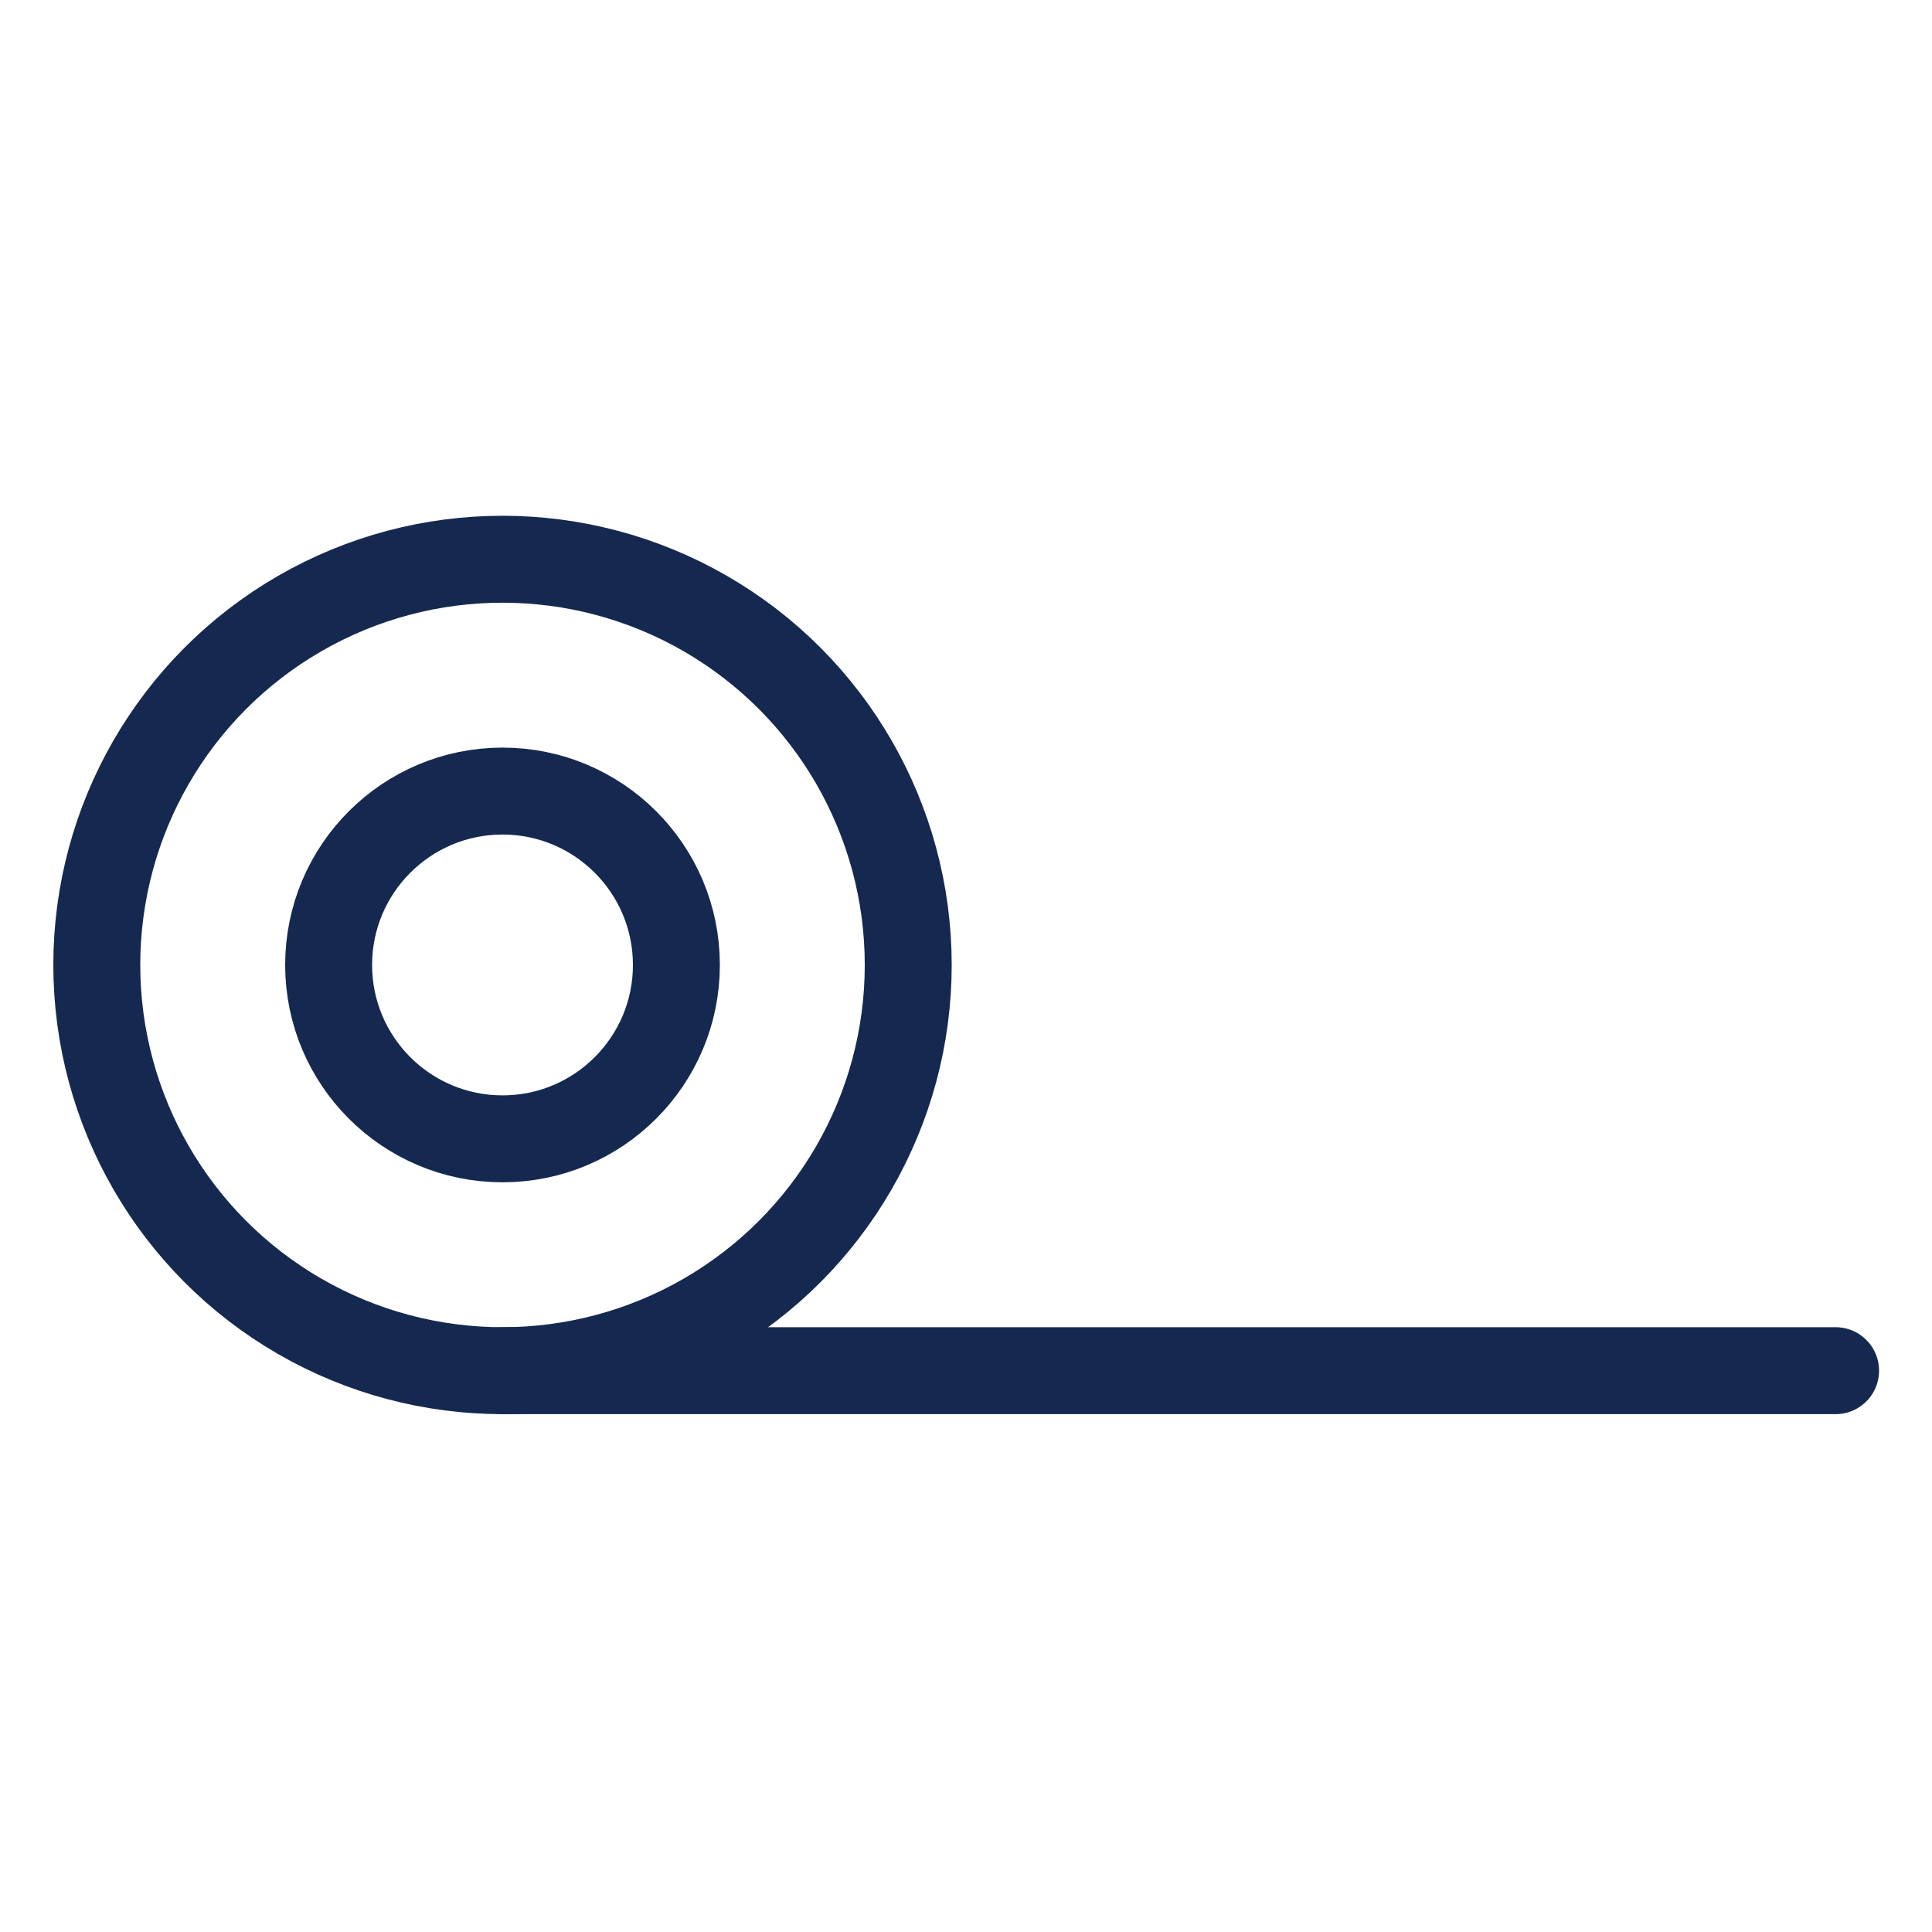
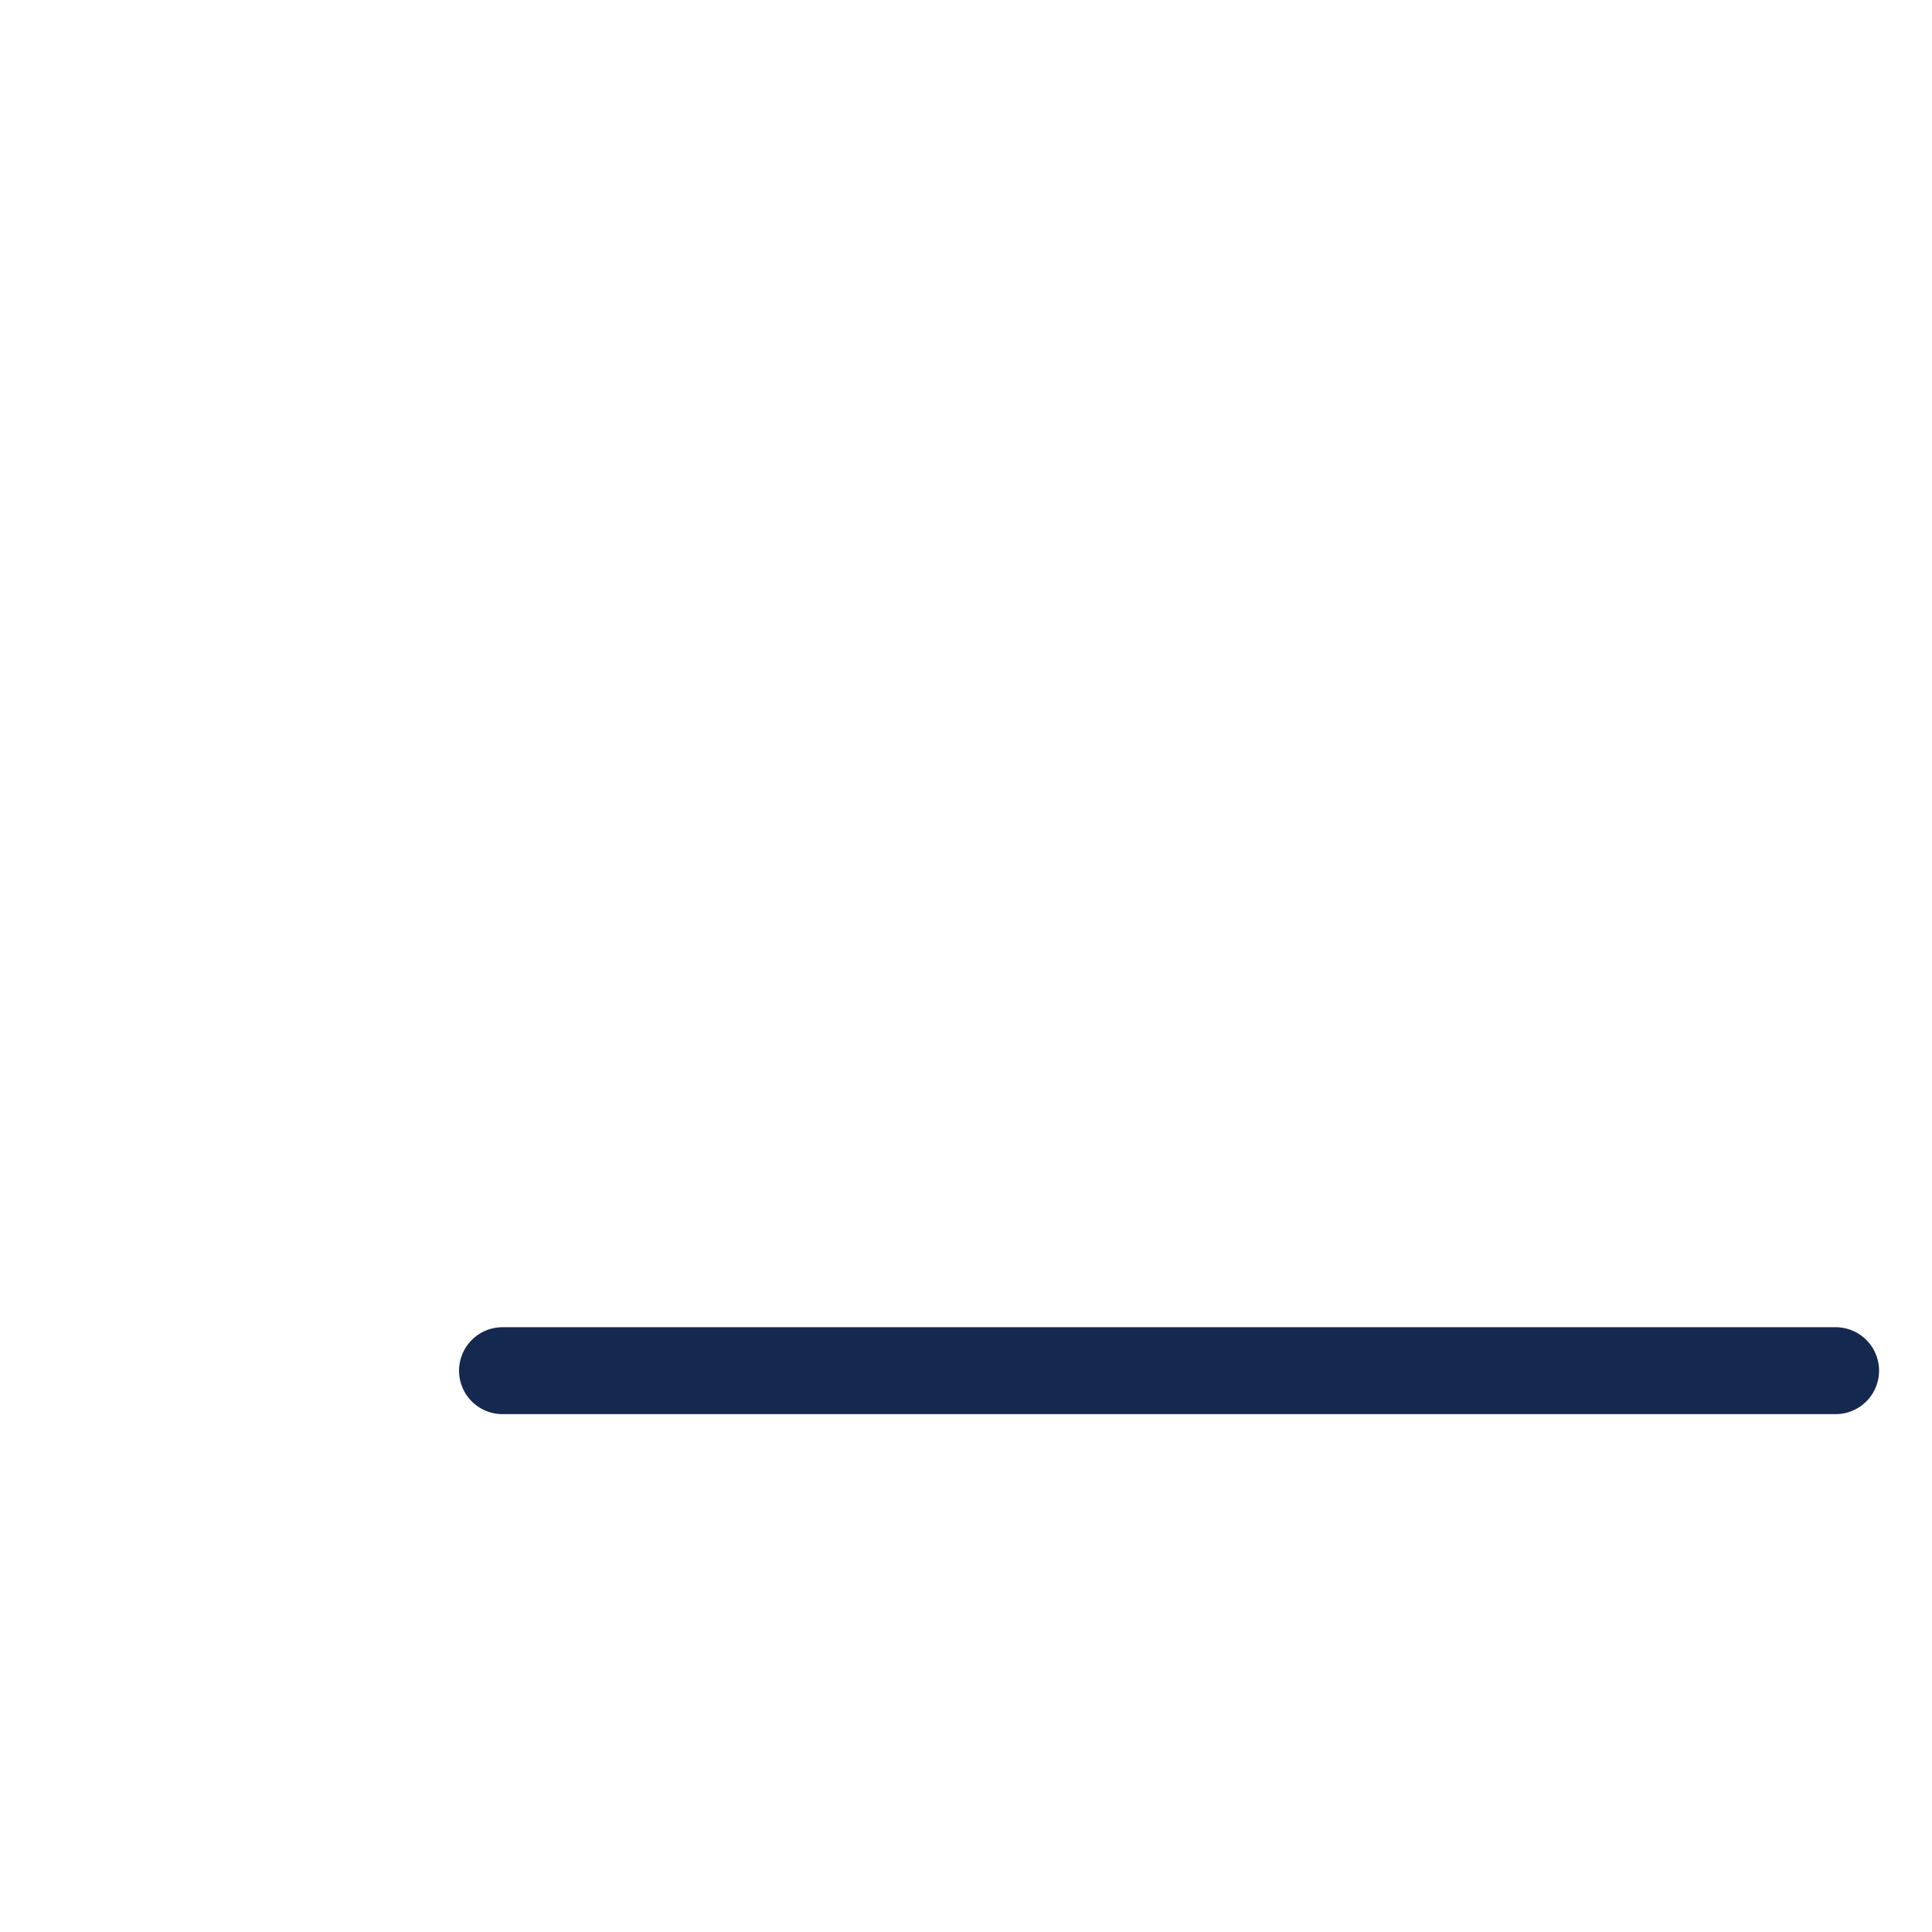
<svg xmlns="http://www.w3.org/2000/svg" version="1.1" id="Layer_1" x="0px" y="0px" viewBox="0 0 500 500" style="enable-background:new 0 0 500 500;" xml:space="preserve">
  <style type="text/css"> .st0{fill:none;stroke:#152950;stroke-width:22.5;stroke-linecap:round;stroke-linejoin:round;stroke-miterlimit:10;} </style>
  <g>
-     <circle class="st0" cx="130.05" cy="249.73" r="105" />
-     <circle class="st0" cx="130.05" cy="249.73" r="45" />
    <line class="st0" x1="130.05" y1="354.73" x2="475.05" y2="354.73" />
  </g>
</svg>